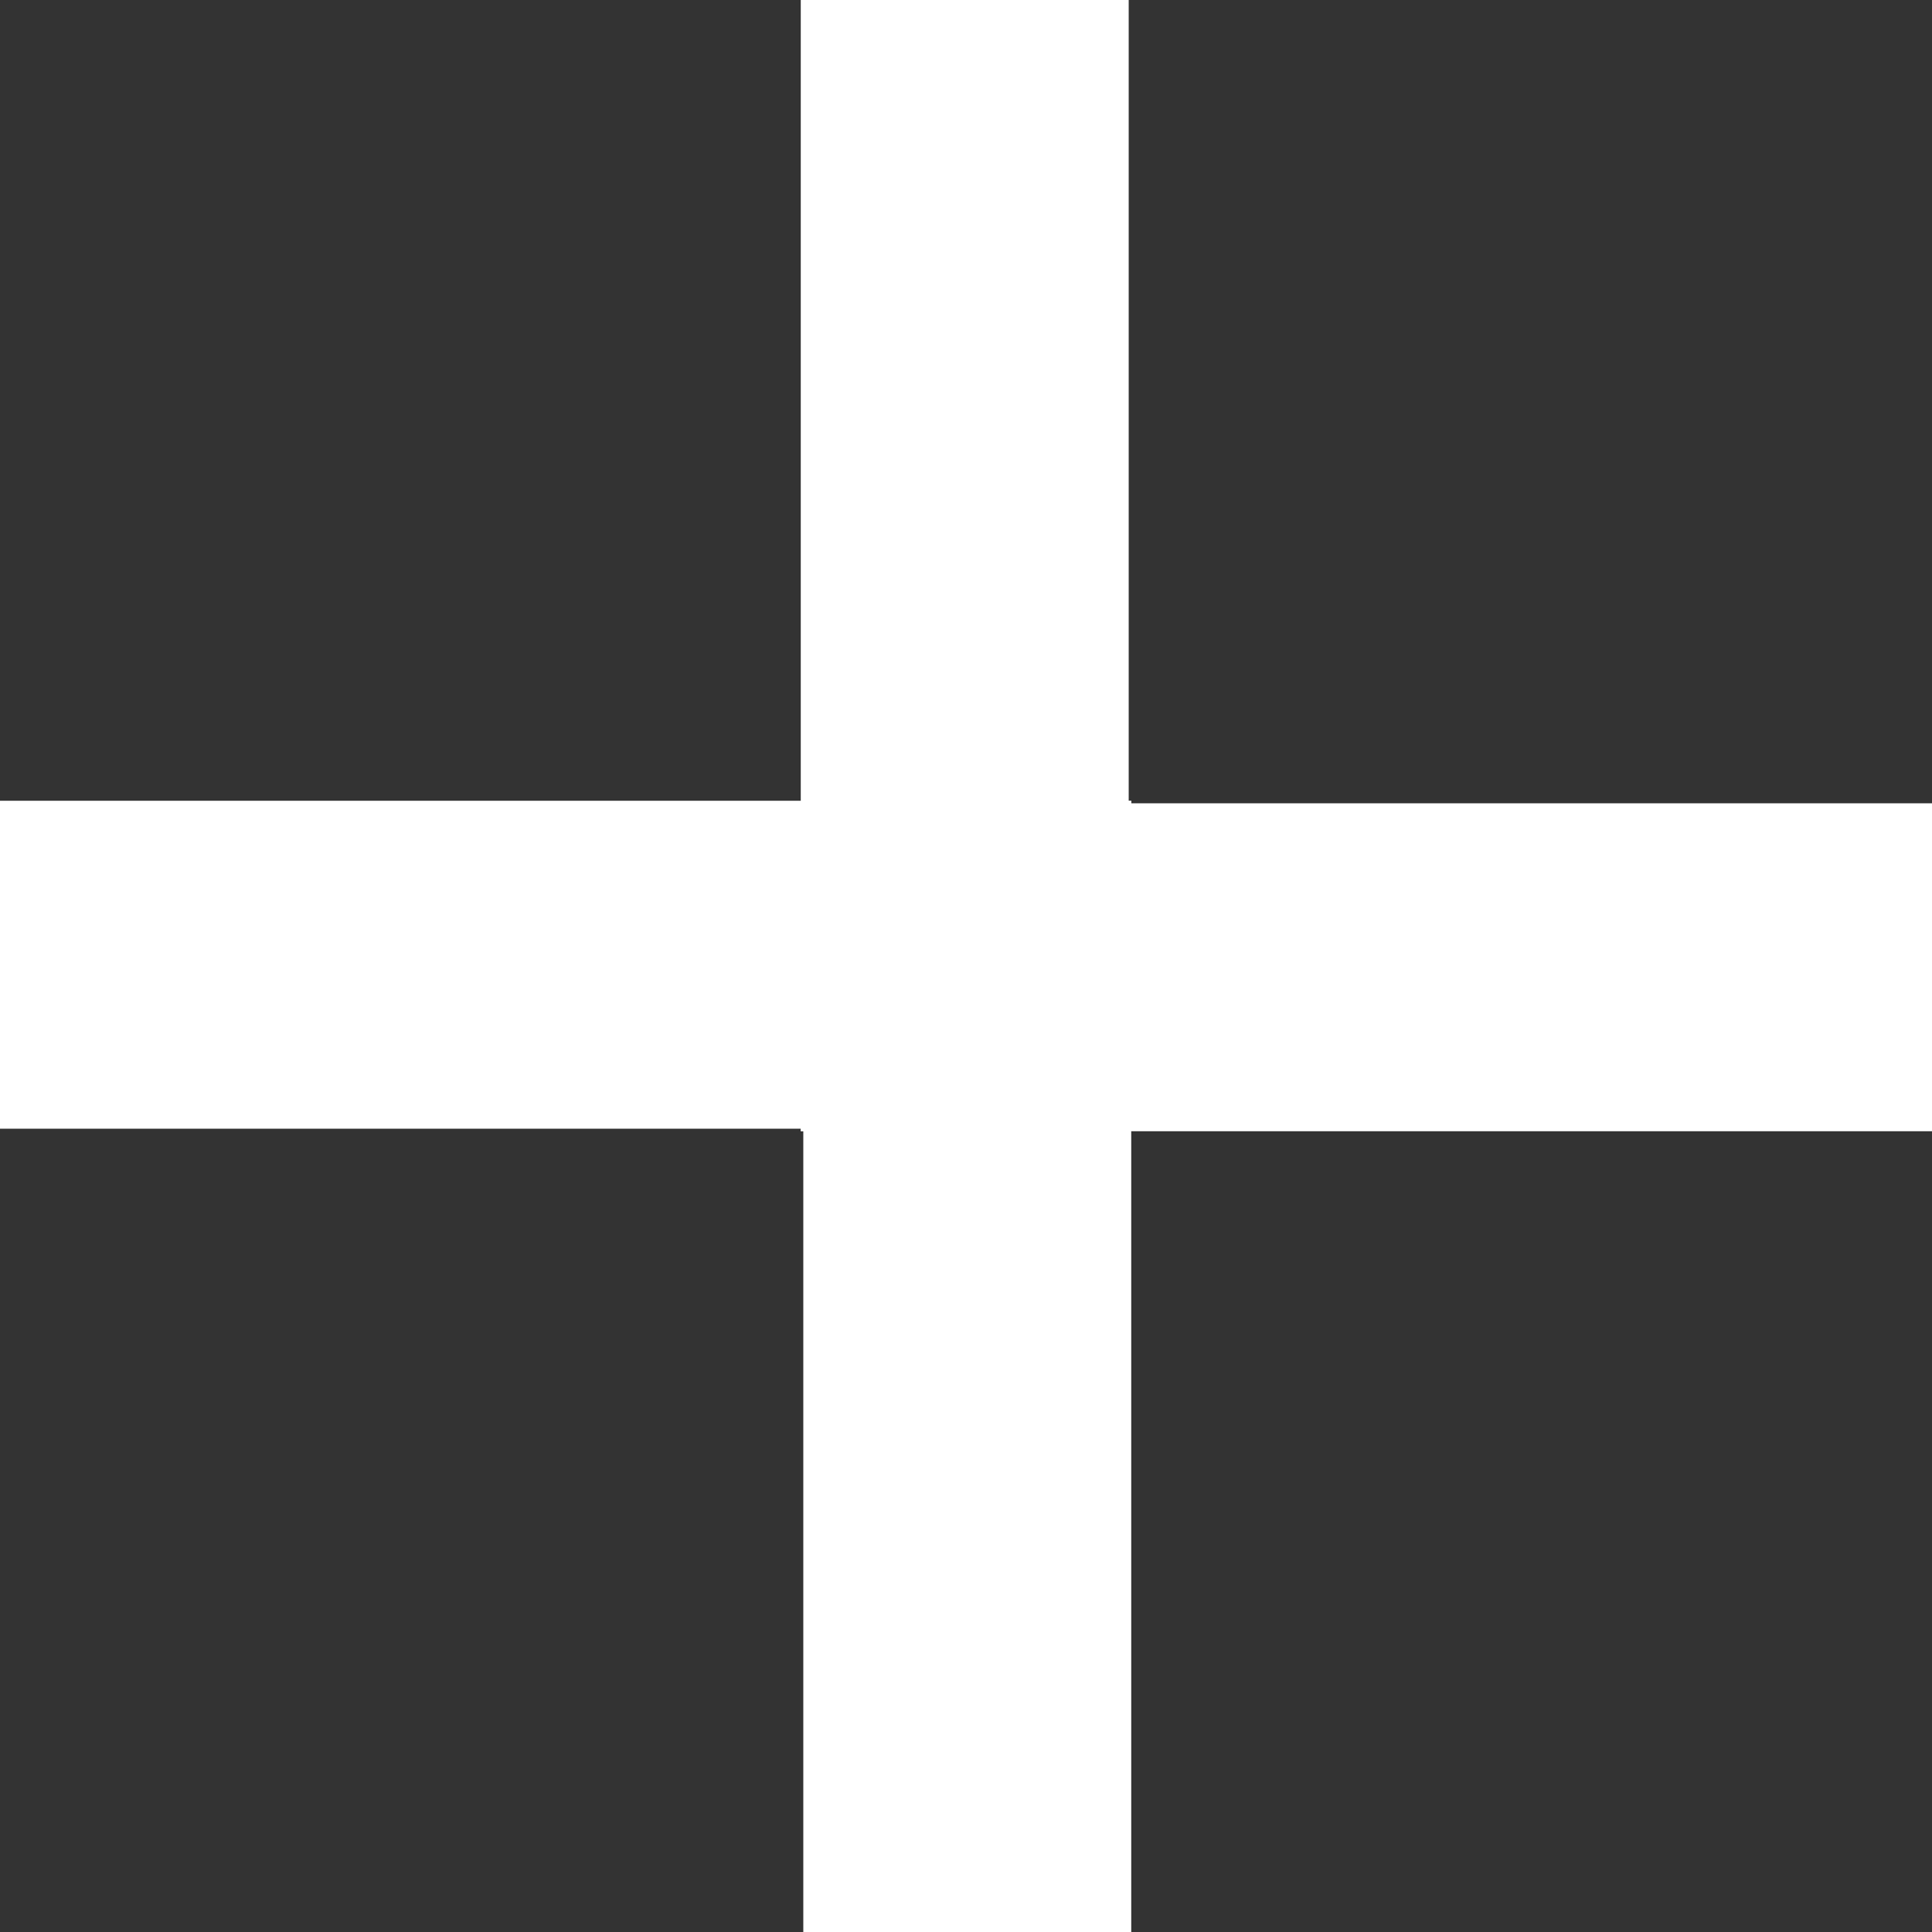
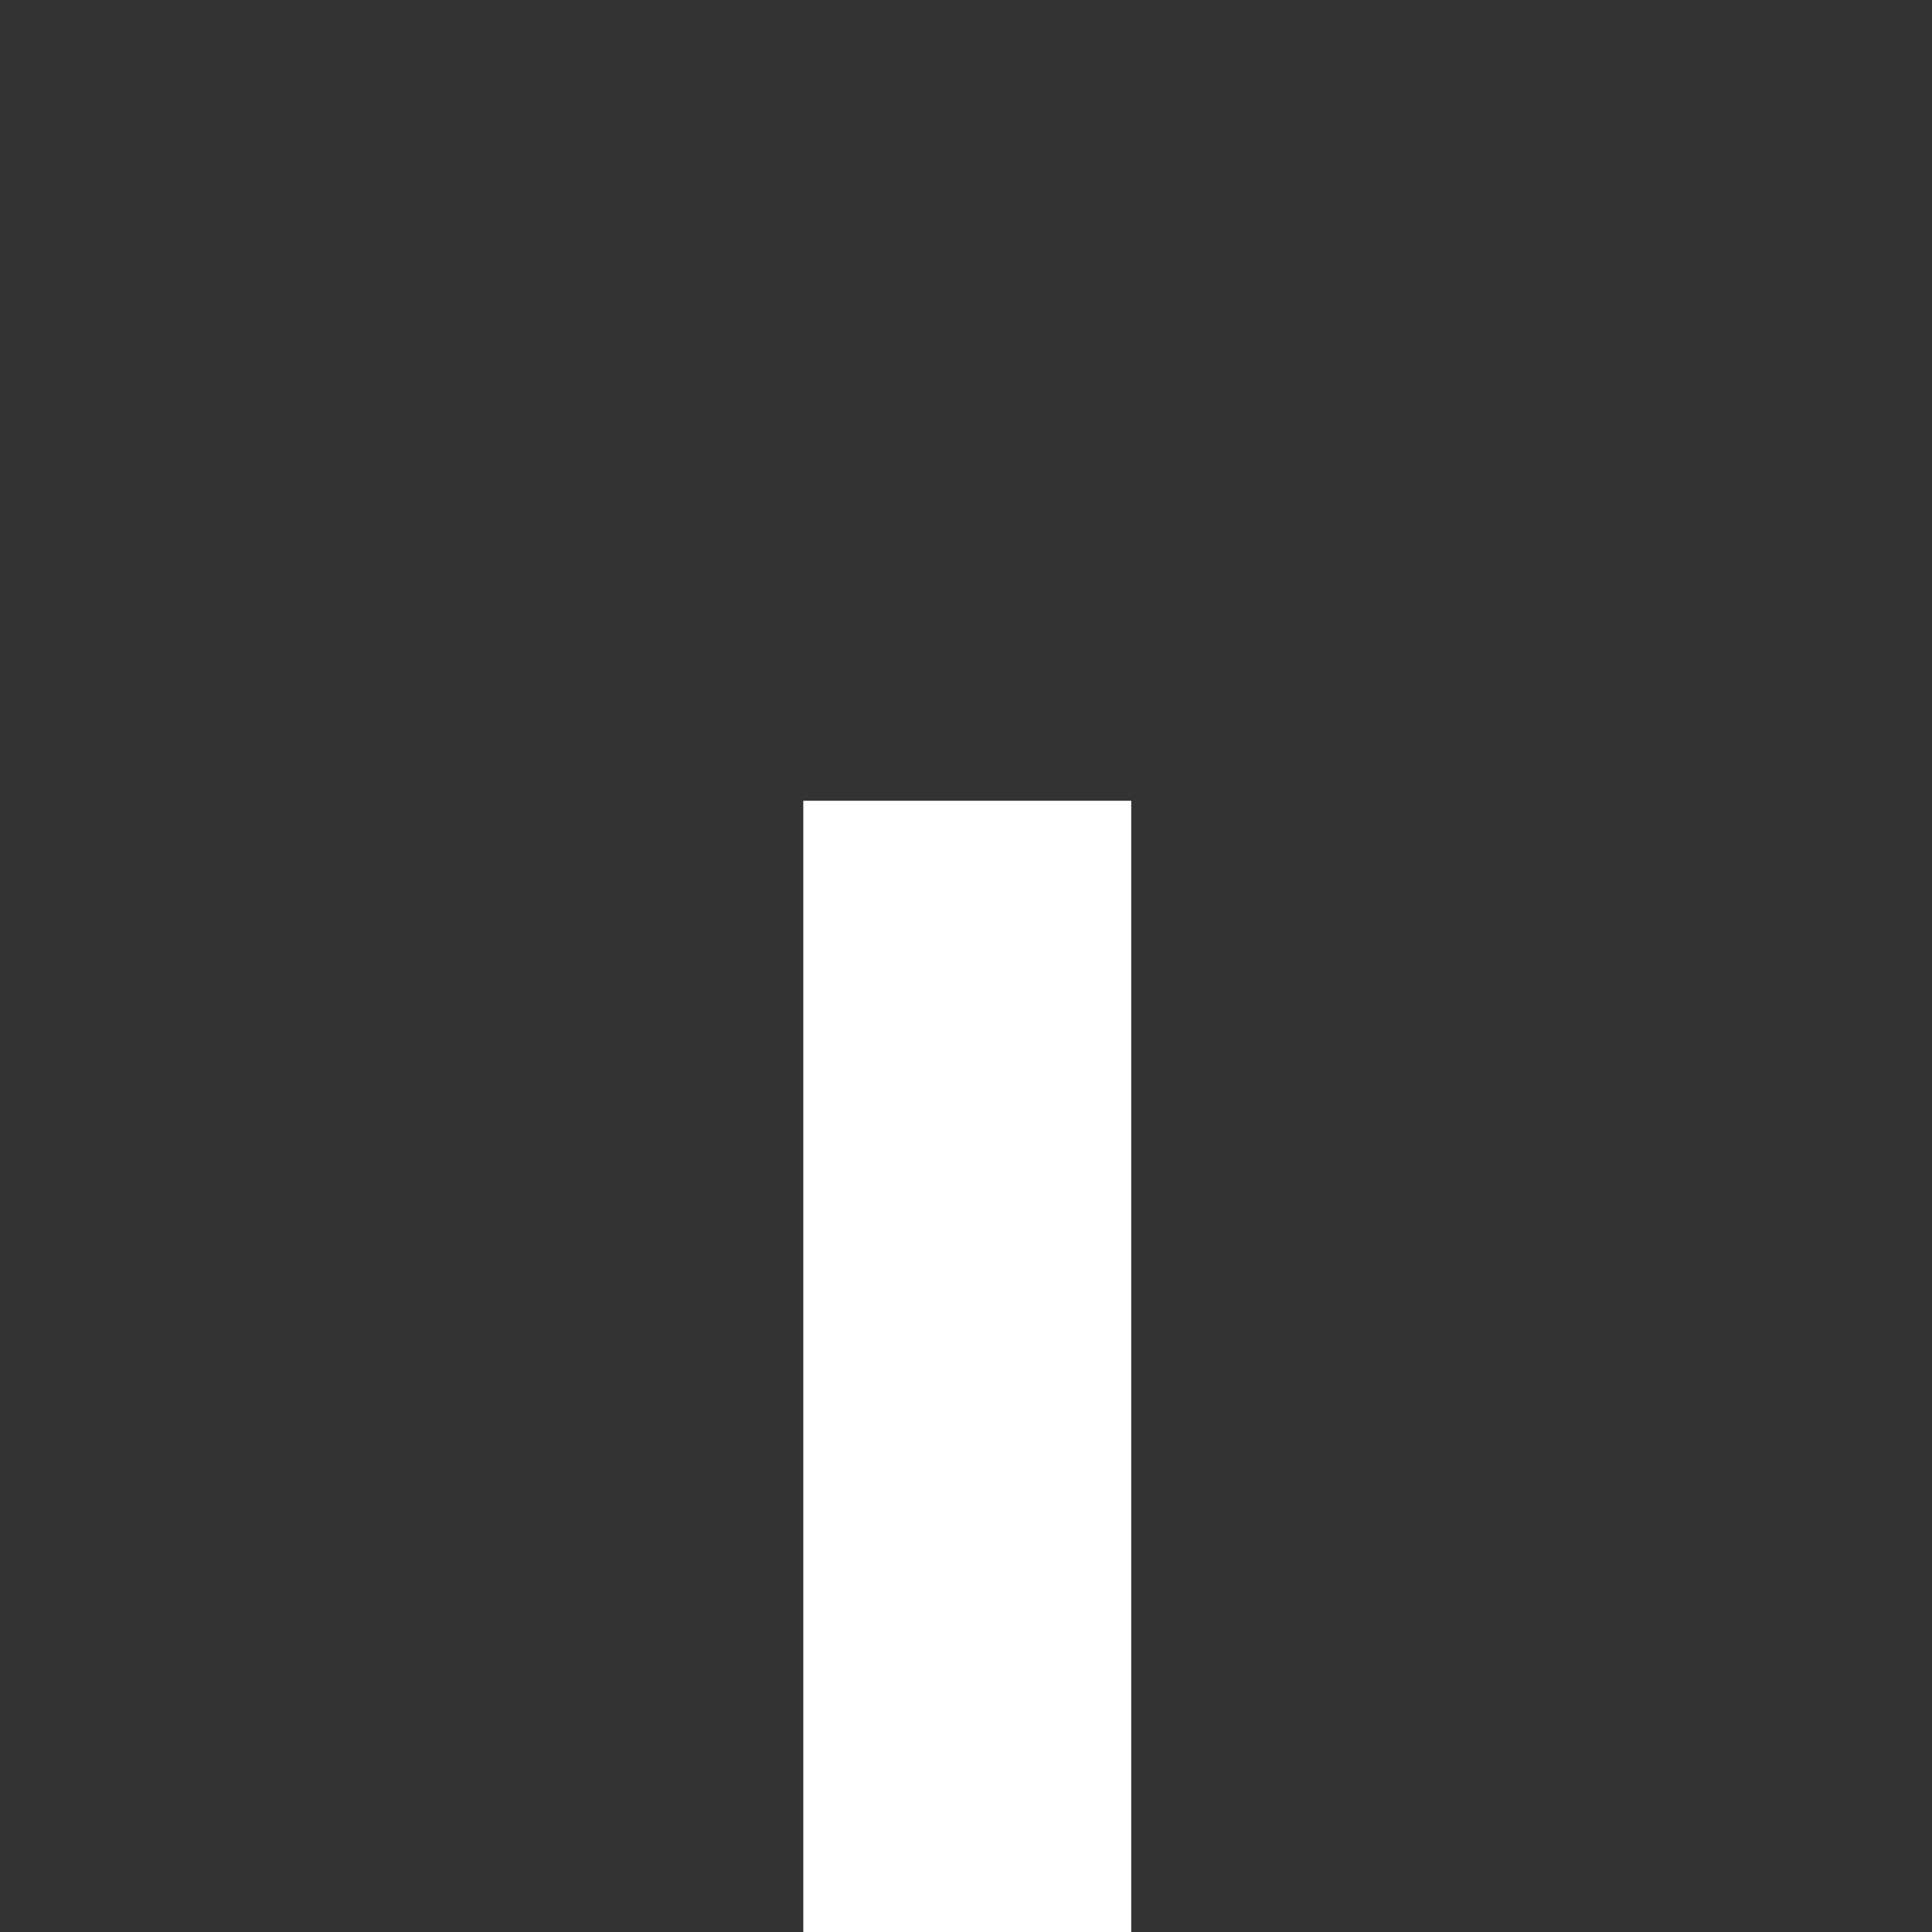
<svg xmlns="http://www.w3.org/2000/svg" version="1.1" id="Calque_1" x="0px" y="0px" viewBox="0 0 76 76" style="enable-background:new 0 0 76 76;" xml:space="preserve">
  <rect x="0" y="0" width="76" height="76" fill="#333333" stroke="none" />
  <style type="text/css">
	.st0{fill:#FFFFFF;}
</style>
  <g>
    <g>
      <g>
-         <rect x="0" y="31.5" class="st0" width="44.5" height="12.9" />
-       </g>
+         </g>
    </g>
    <g>
      <g>
-         <rect x="31.5" y="0" class="st0" width="12.9" height="44.5" />
-       </g>
+         </g>
    </g>
  </g>
  <g>
    <g>
      <g>
-         <rect x="31.5" y="31.6" class="st0" width="44.5" height="12.9" />
-       </g>
+         </g>
    </g>
    <g>
      <g>
        <rect x="31.6" y="31.5" class="st0" width="12.9" height="44.5" />
      </g>
    </g>
  </g>
</svg>